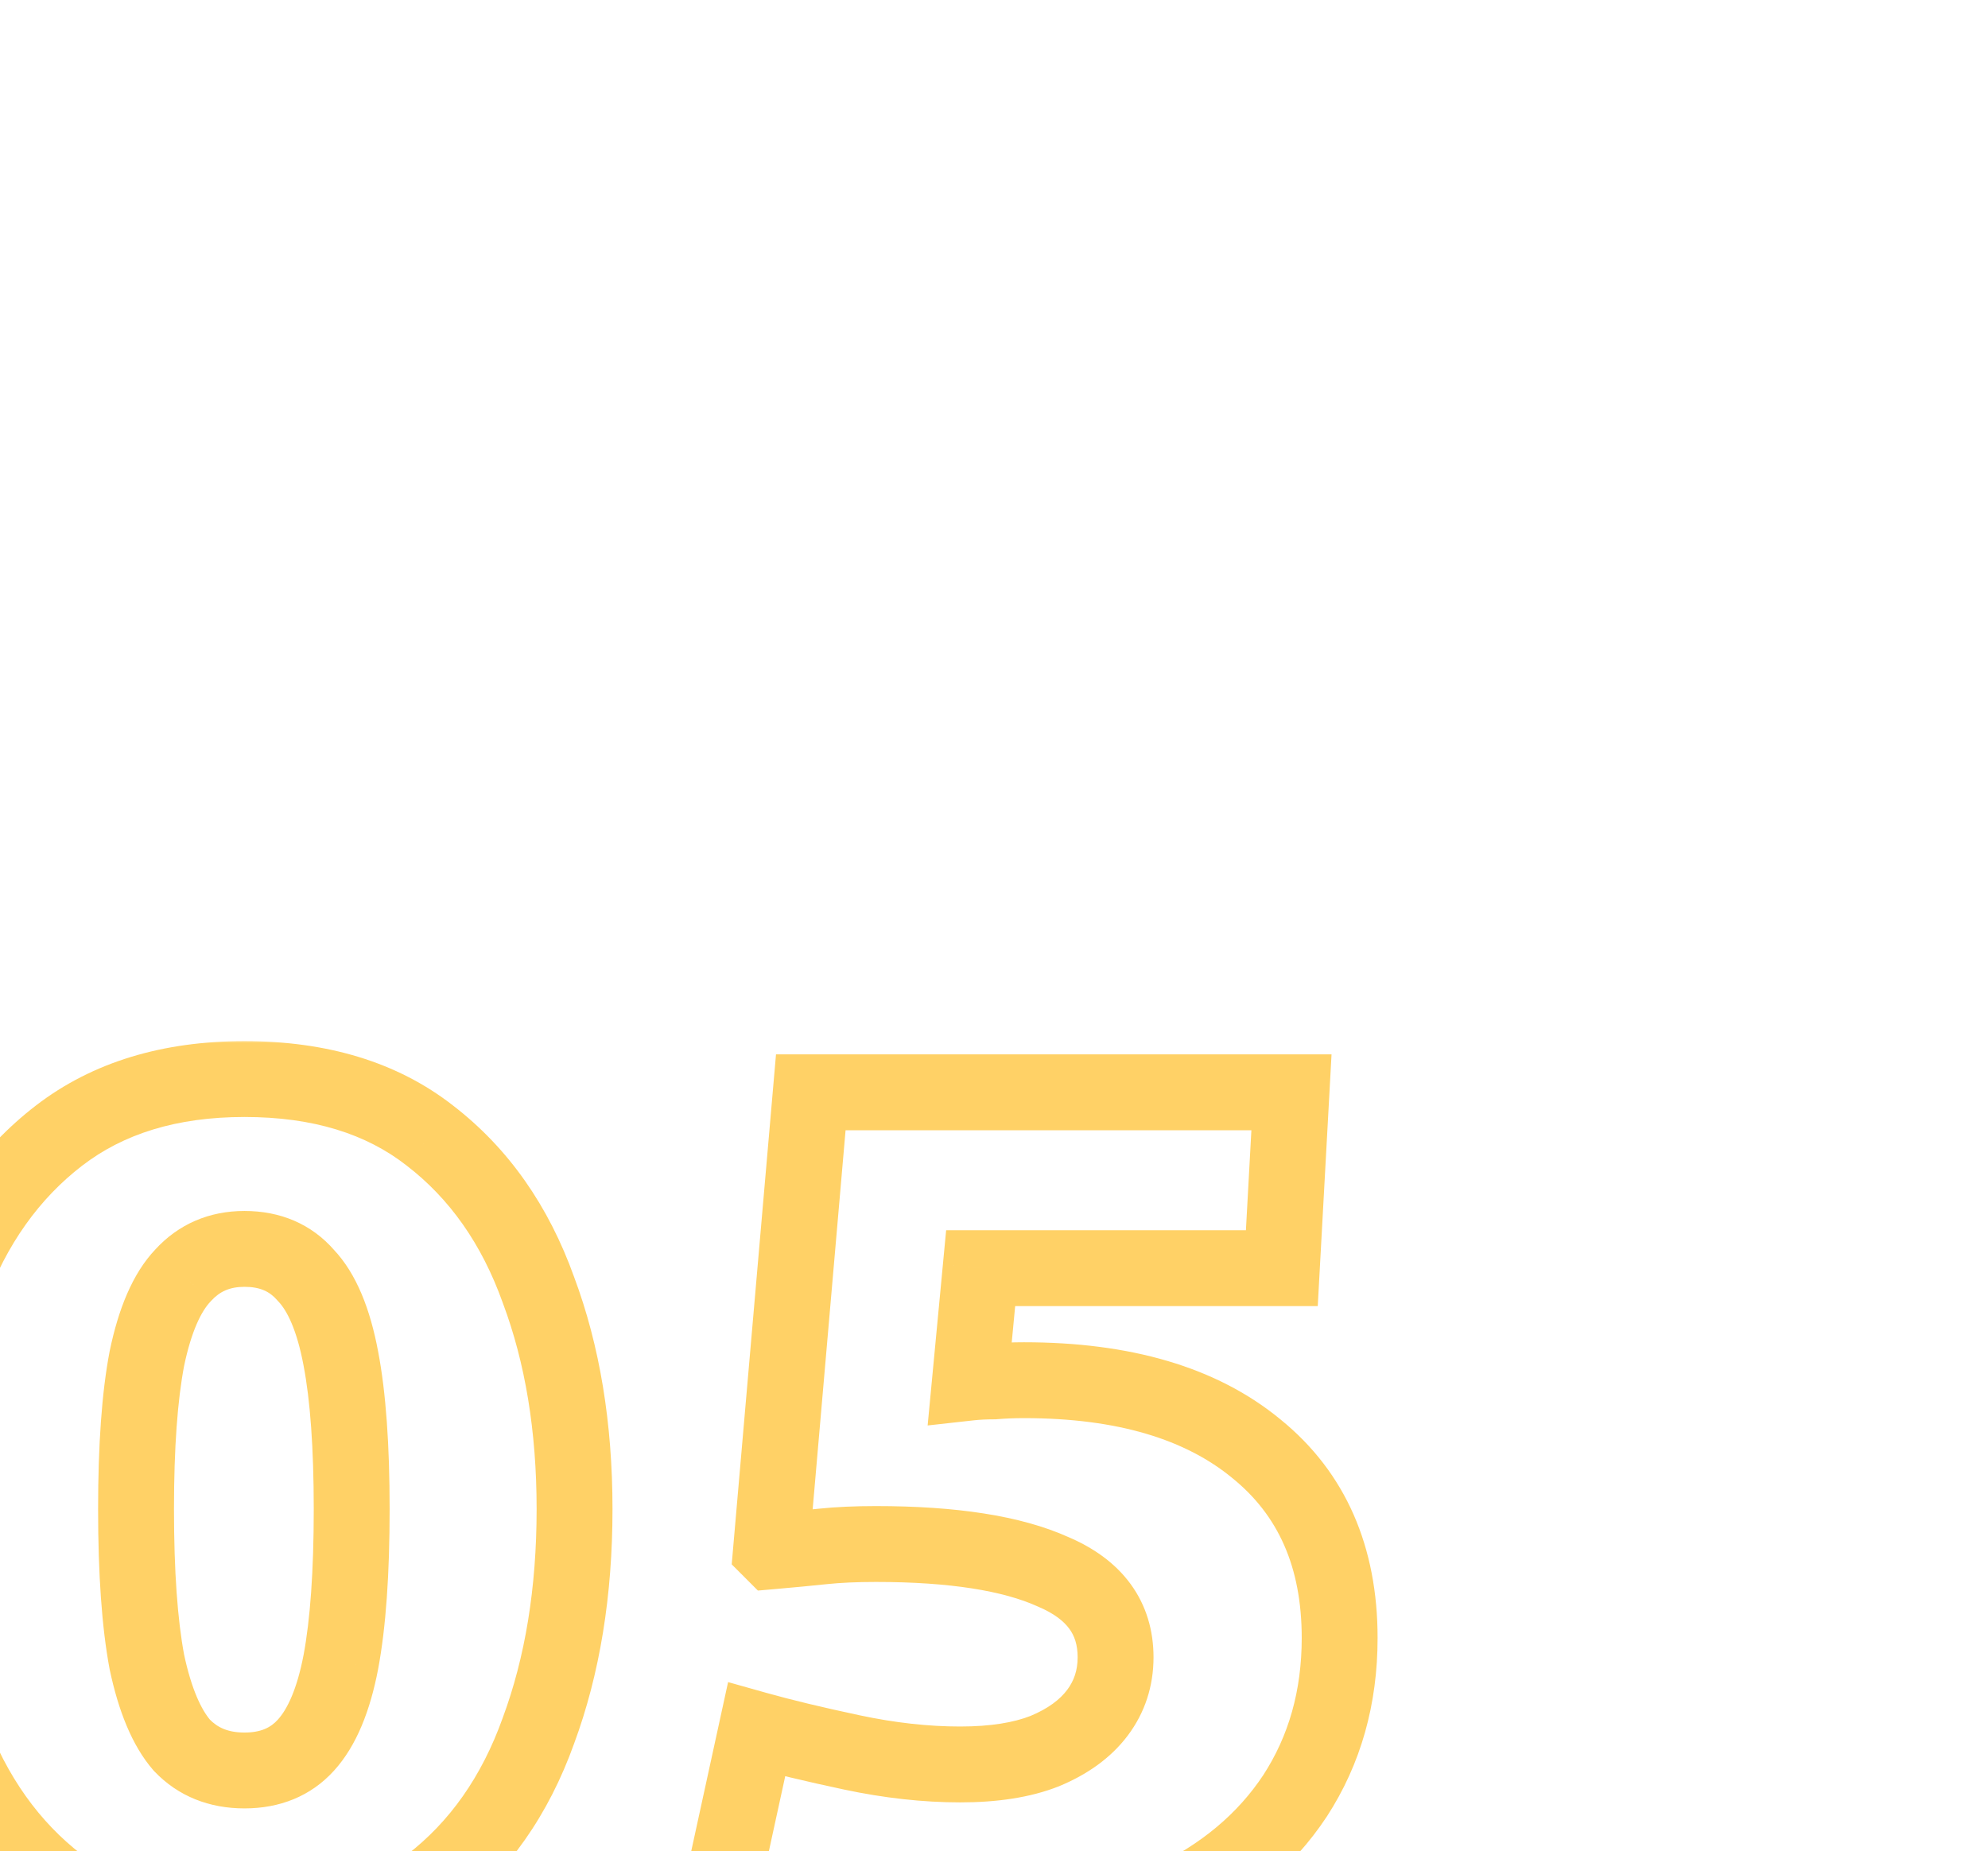
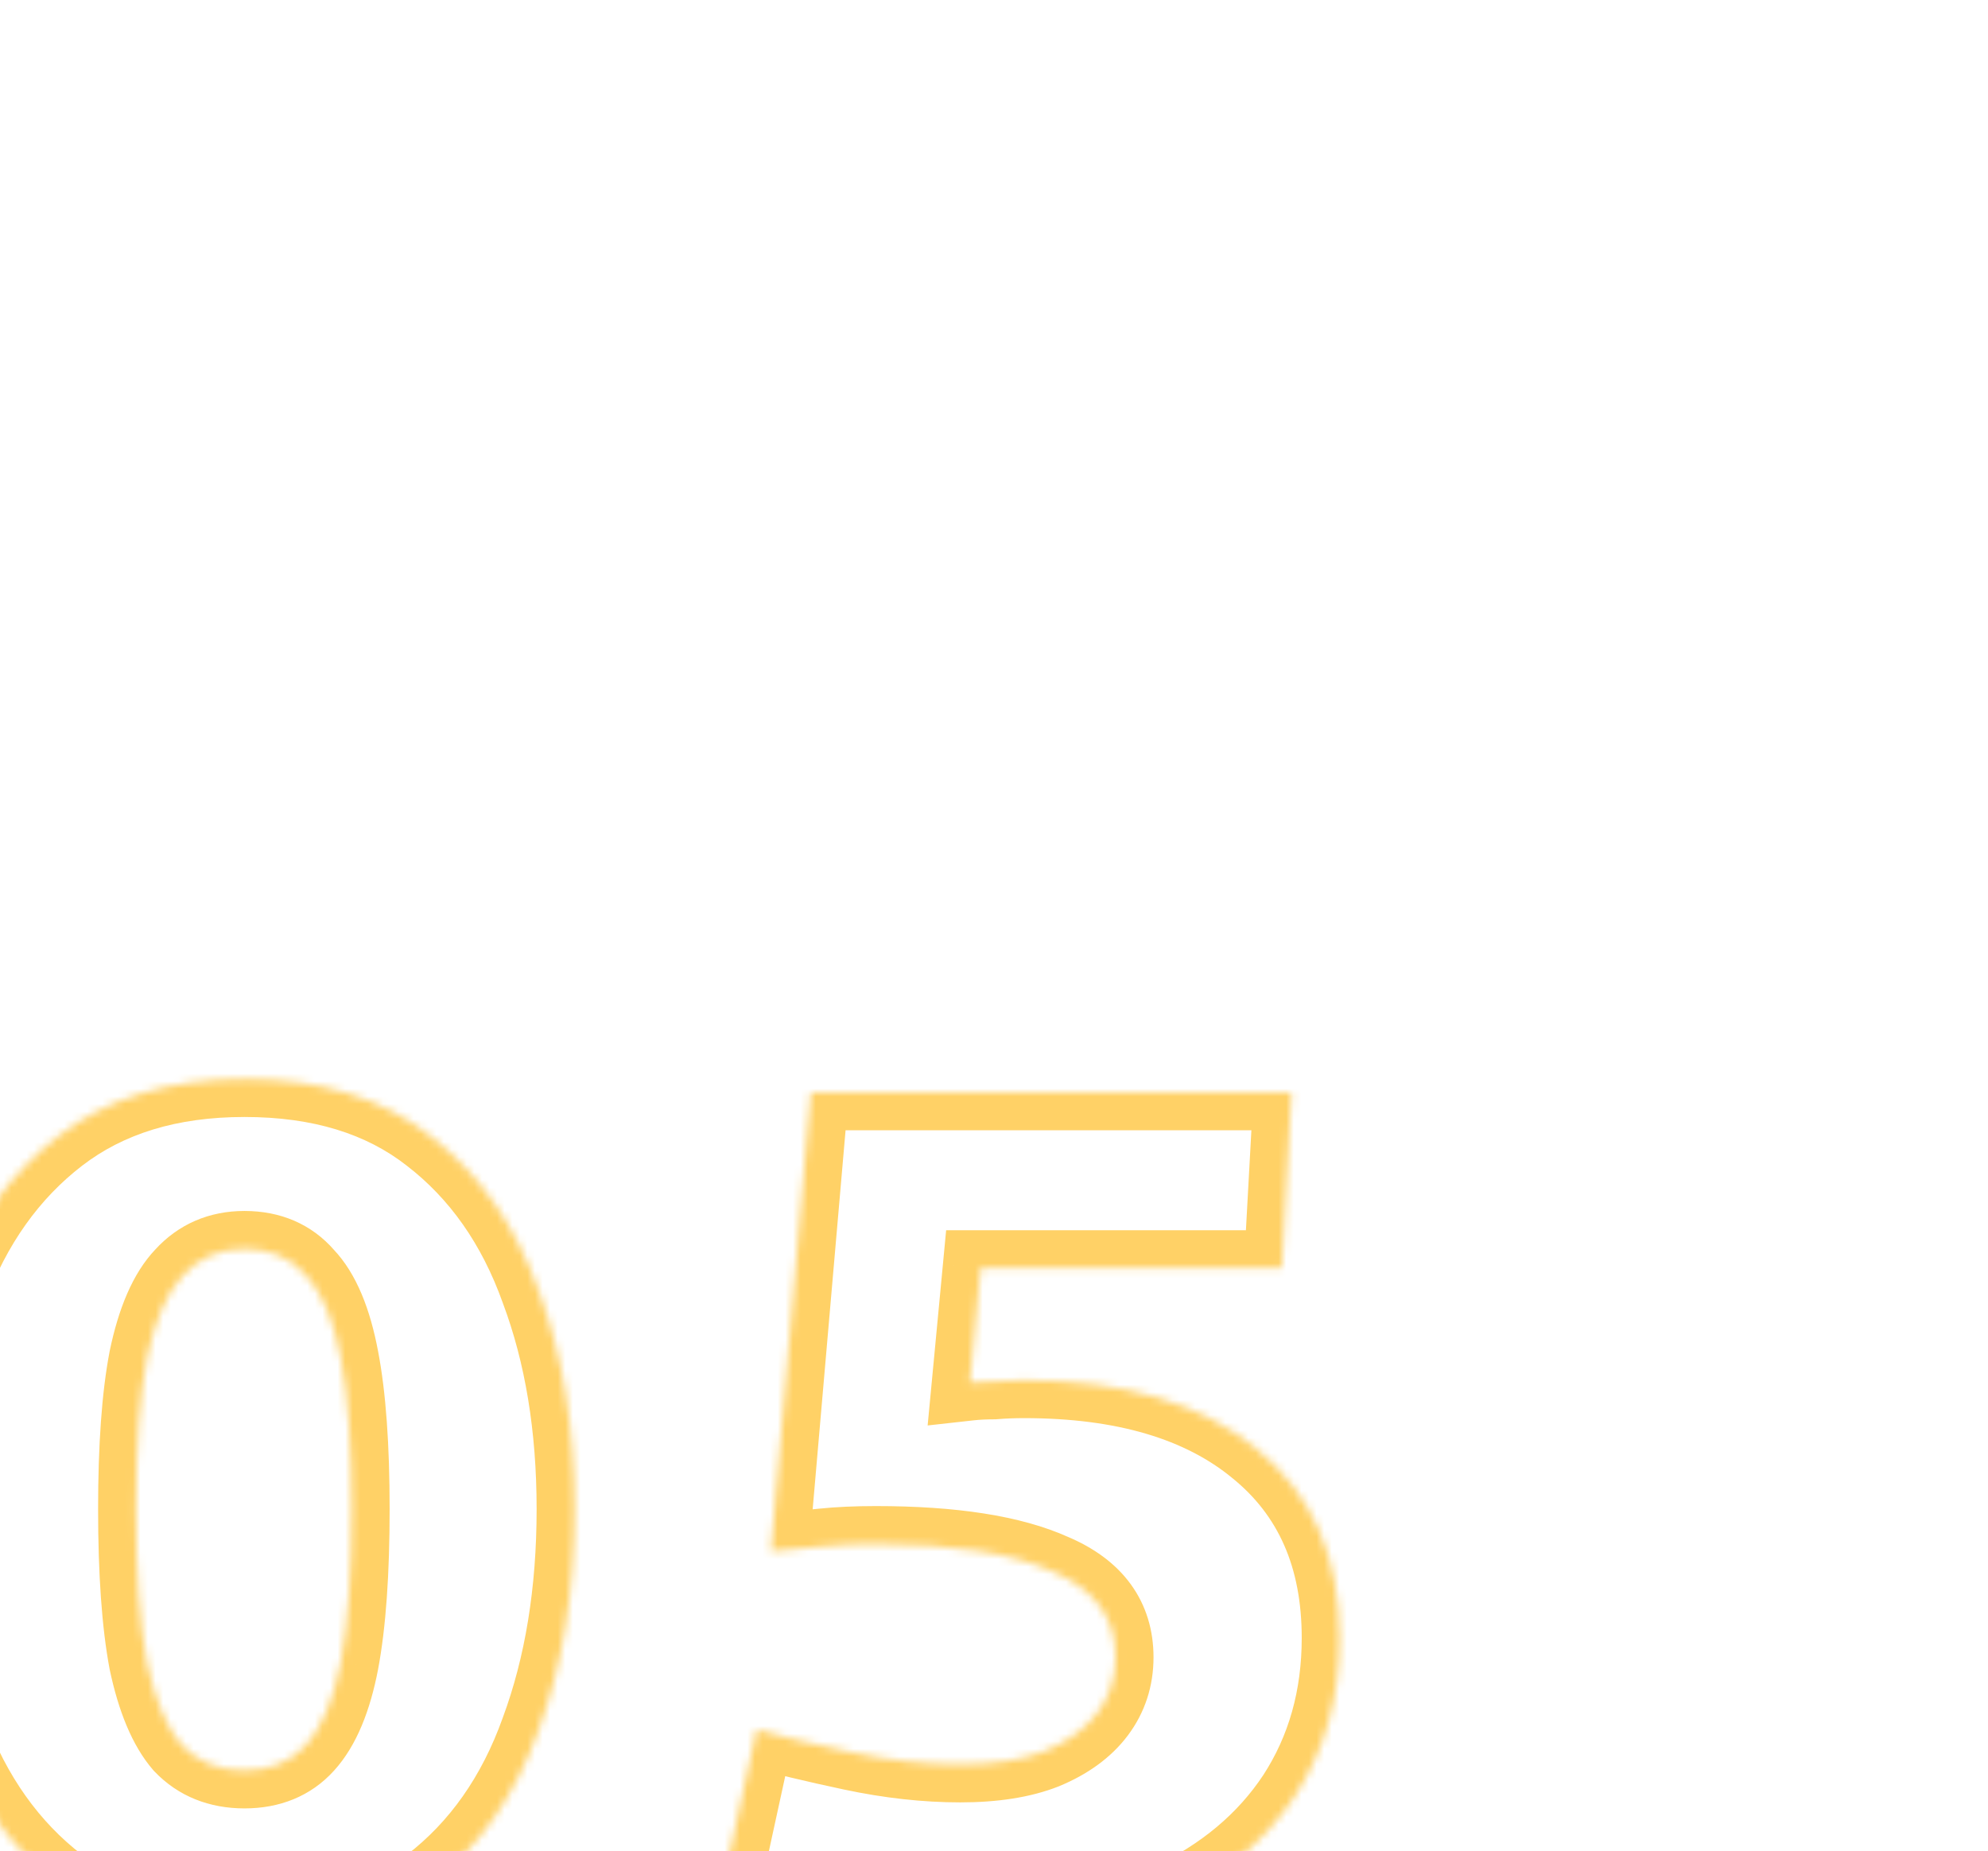
<svg xmlns="http://www.w3.org/2000/svg" width="262" height="244" viewBox="0 0 262 244" fill="none">
  <g clip-path="url(#clip0_9837_277)">
    <mask id="path-1-outside-1_9837_277" maskUnits="userSpaceOnUse" x="-17" y="137" width="199" height="124" fill="black">
-       <rect fill="white" x="-17" y="137" width="199" height="124" />
      <path d="M32.218 255.905C22.375 255.905 14.225 253.418 7.768 248.443C1.311 243.468 -3.505 236.694 -6.68 228.121C-9.855 219.547 -11.443 209.809 -11.443 198.907C-11.443 188.111 -9.855 178.479 -6.68 170.011C-3.505 161.438 1.311 154.663 7.768 149.689C14.225 144.714 22.375 142.226 32.218 142.226C42.168 142.226 50.318 144.714 56.669 149.689C63.126 154.663 67.889 161.438 70.958 170.011C74.133 178.479 75.721 188.111 75.721 198.907C75.721 209.809 74.133 219.547 70.958 228.121C67.889 236.694 63.126 243.468 56.669 248.443C50.318 253.418 42.168 255.905 32.218 255.905ZM32.218 233.36C35.605 233.36 38.305 232.249 40.316 230.026C42.433 227.697 43.967 224.046 44.92 219.071C45.873 213.99 46.349 207.269 46.349 198.907C46.349 190.651 45.873 184.036 44.92 179.061C43.967 173.98 42.433 170.329 40.316 168.106C38.305 165.777 35.605 164.613 32.218 164.613C28.937 164.613 26.238 165.777 24.121 168.106C22.004 170.329 20.417 173.98 19.358 179.061C18.405 184.036 17.929 190.651 17.929 198.907C17.929 207.269 18.405 213.99 19.358 219.071C20.417 224.046 21.951 227.697 23.962 230.026C26.079 232.249 28.831 233.36 32.218 233.36ZM128.606 255.746C121.938 255.746 115.64 255.058 109.713 253.682C103.785 252.306 98.916 250.772 95.106 249.078L99.71 227.962C103.097 228.914 107.278 229.92 112.253 230.978C117.228 232.037 121.991 232.566 126.542 232.566C130.988 232.566 134.692 231.984 137.656 230.82C140.726 229.55 143.054 227.856 144.642 225.739C146.23 223.622 147.023 221.188 147.023 218.436C147.023 213.249 144.271 209.492 138.767 207.163C133.369 204.729 125.59 203.511 115.428 203.511C112.782 203.511 110.454 203.617 108.443 203.829C106.431 204.041 104.209 204.252 101.774 204.464L101.615 204.305L106.855 143.973H170.204L168.934 167.153H129.241L127.812 182.236C128.765 182.13 129.823 182.078 130.988 182.078C132.258 181.972 133.581 181.919 134.957 181.919C148.082 181.919 158.296 184.935 165.599 190.969C172.903 196.896 176.555 205.205 176.555 215.895C176.555 223.728 174.596 230.661 170.68 236.694C166.764 242.622 161.207 247.279 154.009 250.666C146.812 254.053 138.344 255.746 128.606 255.746Z" />
    </mask>
    <path d="M7.768 248.443L4.716 252.404L4.716 252.404L7.768 248.443ZM-6.68 228.121L-11.369 229.857L-6.68 228.121ZM-6.68 170.011L-1.998 171.767L-1.995 171.757L-1.991 171.748L-6.68 170.011ZM7.768 149.689L10.82 153.649L10.82 153.649L7.768 149.689ZM56.669 149.689L53.586 153.625L53.601 153.637L53.617 153.649L56.669 149.689ZM70.958 170.011L66.251 171.696L66.263 171.732L66.276 171.767L70.958 170.011ZM70.958 228.121L66.269 226.384L66.26 226.41L66.251 226.435L70.958 228.121ZM56.669 248.443L53.617 244.482L53.601 244.495L53.586 244.507L56.669 248.443ZM40.316 230.026L36.616 226.662L36.608 226.671L40.316 230.026ZM44.92 219.071L49.831 220.011L49.833 220.002L49.834 219.992L44.92 219.071ZM44.92 179.061L40.006 179.982L40.007 179.992L40.009 180.001L44.92 179.061ZM40.316 168.106L36.532 171.374L36.611 171.466L36.695 171.554L40.316 168.106ZM24.121 168.106L27.742 171.554L27.782 171.512L27.821 171.469L24.121 168.106ZM19.358 179.061L14.463 178.041L14.455 178.081L14.447 178.121L19.358 179.061ZM19.358 219.071L14.444 219.992L14.455 220.052L14.468 220.111L19.358 219.071ZM23.962 230.026L20.178 233.294L20.258 233.386L20.342 233.474L23.962 230.026ZM32.218 250.905C23.243 250.905 16.232 248.652 10.82 244.482L4.716 252.404C12.218 258.184 21.507 260.905 32.218 260.905V250.905ZM10.82 244.482C5.195 240.148 0.899 234.187 -1.991 226.384L-11.369 229.857C-7.908 239.201 -2.572 246.788 4.716 252.404L10.82 244.482ZM-1.991 226.384C-4.925 218.462 -6.443 209.328 -6.443 198.907H-16.443C-16.443 210.291 -14.785 220.632 -11.369 229.857L-1.991 226.384ZM-6.443 198.907C-6.443 188.597 -4.927 179.576 -1.998 171.767L-11.362 168.255C-14.784 177.382 -16.443 187.625 -16.443 198.907H-6.443ZM-1.991 171.748C0.899 163.944 5.195 157.983 10.82 153.649L4.716 145.728C-2.572 151.343 -7.908 158.931 -11.369 168.275L-1.991 171.748ZM10.82 153.649C16.232 149.48 23.243 147.226 32.218 147.226V137.226C21.507 137.226 12.218 139.948 4.716 145.728L10.82 153.649ZM32.218 147.226C41.318 147.226 48.304 149.488 53.586 153.625L59.752 145.752C52.332 139.94 43.019 137.226 32.218 137.226V147.226ZM53.617 153.649C59.229 157.973 63.465 163.915 66.251 171.696L75.665 168.326C72.312 158.96 67.022 151.354 59.721 145.728L53.617 153.649ZM66.276 171.767C69.205 179.576 70.721 188.597 70.721 198.907H80.721C80.721 187.625 79.062 177.382 75.64 168.255L66.276 171.767ZM70.721 198.907C70.721 209.328 69.204 218.462 66.269 226.384L75.647 229.857C79.064 220.632 80.721 210.291 80.721 198.907H70.721ZM66.251 226.435C63.465 234.217 59.229 240.159 53.617 244.482L59.721 252.404C67.022 246.778 72.312 239.172 75.665 229.806L66.251 226.435ZM53.586 244.507C48.304 248.644 41.318 250.905 32.218 250.905V260.905C43.019 260.905 52.332 258.192 59.752 252.379L53.586 244.507ZM32.218 238.36C36.815 238.36 40.936 236.793 44.023 233.38L36.608 226.671C35.673 227.704 34.396 228.36 32.218 228.36V238.36ZM44.015 233.389C47.021 230.083 48.8 225.391 49.831 220.011L40.009 218.13C39.134 222.7 37.844 225.312 36.616 226.662L44.015 233.389ZM49.834 219.992C50.868 214.48 51.349 207.414 51.349 198.907H41.349C41.349 207.124 40.877 213.5 40.006 218.149L49.834 219.992ZM51.349 198.907C51.349 190.506 50.868 183.537 49.831 178.121L40.009 180.001C40.877 184.535 41.349 190.796 41.349 198.907H51.349ZM49.834 178.139C48.812 172.689 47.034 167.911 43.936 164.658L36.695 171.554C37.831 172.747 39.122 175.272 40.006 179.982L49.834 178.139ZM44.1 164.838C41.036 161.29 36.894 159.613 32.218 159.613V169.613C34.317 169.613 35.573 170.264 36.532 171.374L44.1 164.838ZM32.218 159.613C27.596 159.613 23.531 161.322 20.422 164.742L27.821 171.469C28.945 170.232 30.278 169.613 32.218 169.613V159.613ZM20.5 164.658C17.436 167.875 15.595 172.607 14.463 178.041L24.253 180.081C25.238 175.353 26.572 172.782 27.742 171.554L20.5 164.658ZM14.447 178.121C13.41 183.537 12.929 190.506 12.929 198.907H22.929C22.929 190.796 23.401 184.535 24.269 180.001L14.447 178.121ZM12.929 198.907C12.929 207.414 13.41 214.48 14.444 219.992L24.273 218.149C23.401 213.5 22.929 207.124 22.929 198.907H12.929ZM14.468 220.111C15.6 225.433 17.368 230.04 20.178 233.294L27.747 226.758C26.535 225.355 25.233 222.658 24.249 218.03L14.468 220.111ZM20.342 233.474C23.505 236.796 27.62 238.36 32.218 238.36V228.36C30.043 228.36 28.654 227.701 27.583 226.578L20.342 233.474ZM109.713 253.682L108.582 258.553L109.713 253.682ZM95.106 249.078L90.221 248.013L89.353 251.993L93.075 253.647L95.106 249.078ZM99.71 227.962L101.064 223.149L95.956 221.712L94.825 226.897L99.71 227.962ZM112.253 230.978L113.294 226.088L113.294 226.088L112.253 230.978ZM137.656 230.82L139.484 235.473L139.526 235.457L139.568 235.44L137.656 230.82ZM144.642 225.739L140.642 222.739L140.642 222.739L144.642 225.739ZM138.767 207.163L136.712 211.721L136.765 211.745L136.819 211.768L138.767 207.163ZM108.443 203.829L107.919 198.856L107.919 198.856L108.443 203.829ZM101.774 204.464L98.239 208L99.886 209.647L102.207 209.445L101.774 204.464ZM101.615 204.305L96.634 203.873L96.433 206.193L98.08 207.841L101.615 204.305ZM106.855 143.973V138.973H102.27L101.874 143.54L106.855 143.973ZM170.204 143.973L175.196 144.246L175.485 138.973H170.204V143.973ZM168.934 167.153V172.153H173.667L173.926 167.427L168.934 167.153ZM129.241 167.153V162.153H124.693L124.264 166.682L129.241 167.153ZM127.812 182.236L122.835 181.765L122.255 187.885L128.365 187.206L127.812 182.236ZM130.988 182.078V187.078H131.196L131.403 187.06L130.988 182.078ZM165.599 190.969L162.415 194.823L162.432 194.837L162.449 194.851L165.599 190.969ZM170.68 236.694L174.852 239.45L174.863 239.434L174.874 239.417L170.68 236.694ZM154.009 250.666L151.88 246.142L151.88 246.142L154.009 250.666ZM128.606 250.746C122.283 250.746 116.367 250.094 110.843 248.812L108.582 258.553C114.914 260.023 121.593 260.746 128.606 260.746V250.746ZM110.843 248.812C105.098 247.478 100.559 246.03 97.137 244.509L93.075 253.647C97.274 255.513 102.473 257.135 108.582 258.553L110.843 248.812ZM99.991 250.143L104.595 229.027L94.825 226.897L90.221 248.013L99.991 250.143ZM98.356 232.775C101.881 233.766 106.174 234.797 111.212 235.869L113.294 226.088C108.382 225.043 104.313 224.062 101.064 223.149L98.356 232.775ZM111.212 235.869C116.49 236.992 121.603 237.566 126.542 237.566V227.566C122.379 227.566 117.966 227.082 113.294 226.088L111.212 235.869ZM126.542 237.566C131.384 237.566 135.757 236.938 139.484 235.473L135.828 226.166C133.628 227.03 130.592 227.566 126.542 227.566V237.566ZM139.568 235.44C143.257 233.913 146.395 231.735 148.642 228.739L140.642 222.739C139.714 223.977 138.194 225.186 135.744 226.2L139.568 235.44ZM148.642 228.739C150.906 225.72 152.023 222.223 152.023 218.436H142.023C142.023 220.152 141.553 221.524 140.642 222.739L148.642 228.739ZM152.023 218.436C152.023 214.907 151.068 211.606 148.993 208.773C146.953 205.987 144.068 203.976 140.716 202.558L136.819 211.768C138.971 212.678 140.214 213.711 140.926 214.682C141.603 215.607 142.023 216.778 142.023 218.436H152.023ZM140.823 202.605C134.473 199.742 125.862 198.511 115.428 198.511V208.511C125.318 208.511 132.265 209.716 136.712 211.721L140.823 202.605ZM115.428 198.511C112.657 198.511 110.148 198.622 107.919 198.856L108.966 208.801C110.76 208.613 112.907 208.511 115.428 208.511V198.511ZM107.919 198.856C105.944 199.064 103.751 199.273 101.341 199.483L102.207 209.445C104.666 209.231 106.919 209.017 108.966 208.801L107.919 198.856ZM105.31 200.928L105.151 200.77L98.08 207.841L98.239 208L105.31 200.928ZM106.597 204.738L111.836 144.406L101.874 143.54L96.634 203.873L106.597 204.738ZM106.855 148.973H170.204V138.973H106.855V148.973ZM165.211 143.699L163.941 166.88L173.926 167.427L175.196 144.246L165.211 143.699ZM168.934 162.153H129.241V172.153H168.934V162.153ZM124.264 166.682L122.835 181.765L132.79 182.708L134.219 167.625L124.264 166.682ZM128.365 187.206C129.1 187.124 129.97 187.078 130.988 187.078V177.078C129.677 177.078 128.43 177.137 127.26 177.267L128.365 187.206ZM131.403 187.06C132.525 186.967 133.709 186.919 134.957 186.919V176.919C133.453 176.919 131.991 176.977 130.573 177.095L131.403 187.06ZM134.957 186.919C147.364 186.919 156.299 189.771 162.415 194.823L168.784 187.114C160.293 180.1 148.8 176.919 134.957 176.919V186.919ZM162.449 194.851C168.413 199.692 171.555 206.48 171.555 215.895H181.555C181.555 203.93 177.392 194.1 168.75 187.086L162.449 194.851ZM171.555 215.895C171.555 222.851 169.83 228.821 166.486 233.972L174.874 239.417C179.363 232.501 181.555 224.605 181.555 215.895H171.555ZM166.508 233.938C163.157 239.011 158.35 243.097 151.88 246.142L156.138 255.19C164.064 251.46 170.371 246.232 174.852 239.45L166.508 233.938ZM151.88 246.142C145.481 249.153 137.77 250.746 128.606 250.746V260.746C138.919 260.746 148.143 258.953 156.138 255.19L151.88 246.142Z" fill="#FFD166" mask="url(#path-1-outside-1_9837_277)" />
  </g>
  <defs>
    <clipPath id="clip0_9837_277">
      <rect width="262" height="244" fill="white" />
    </clipPath>
  </defs>
</svg>